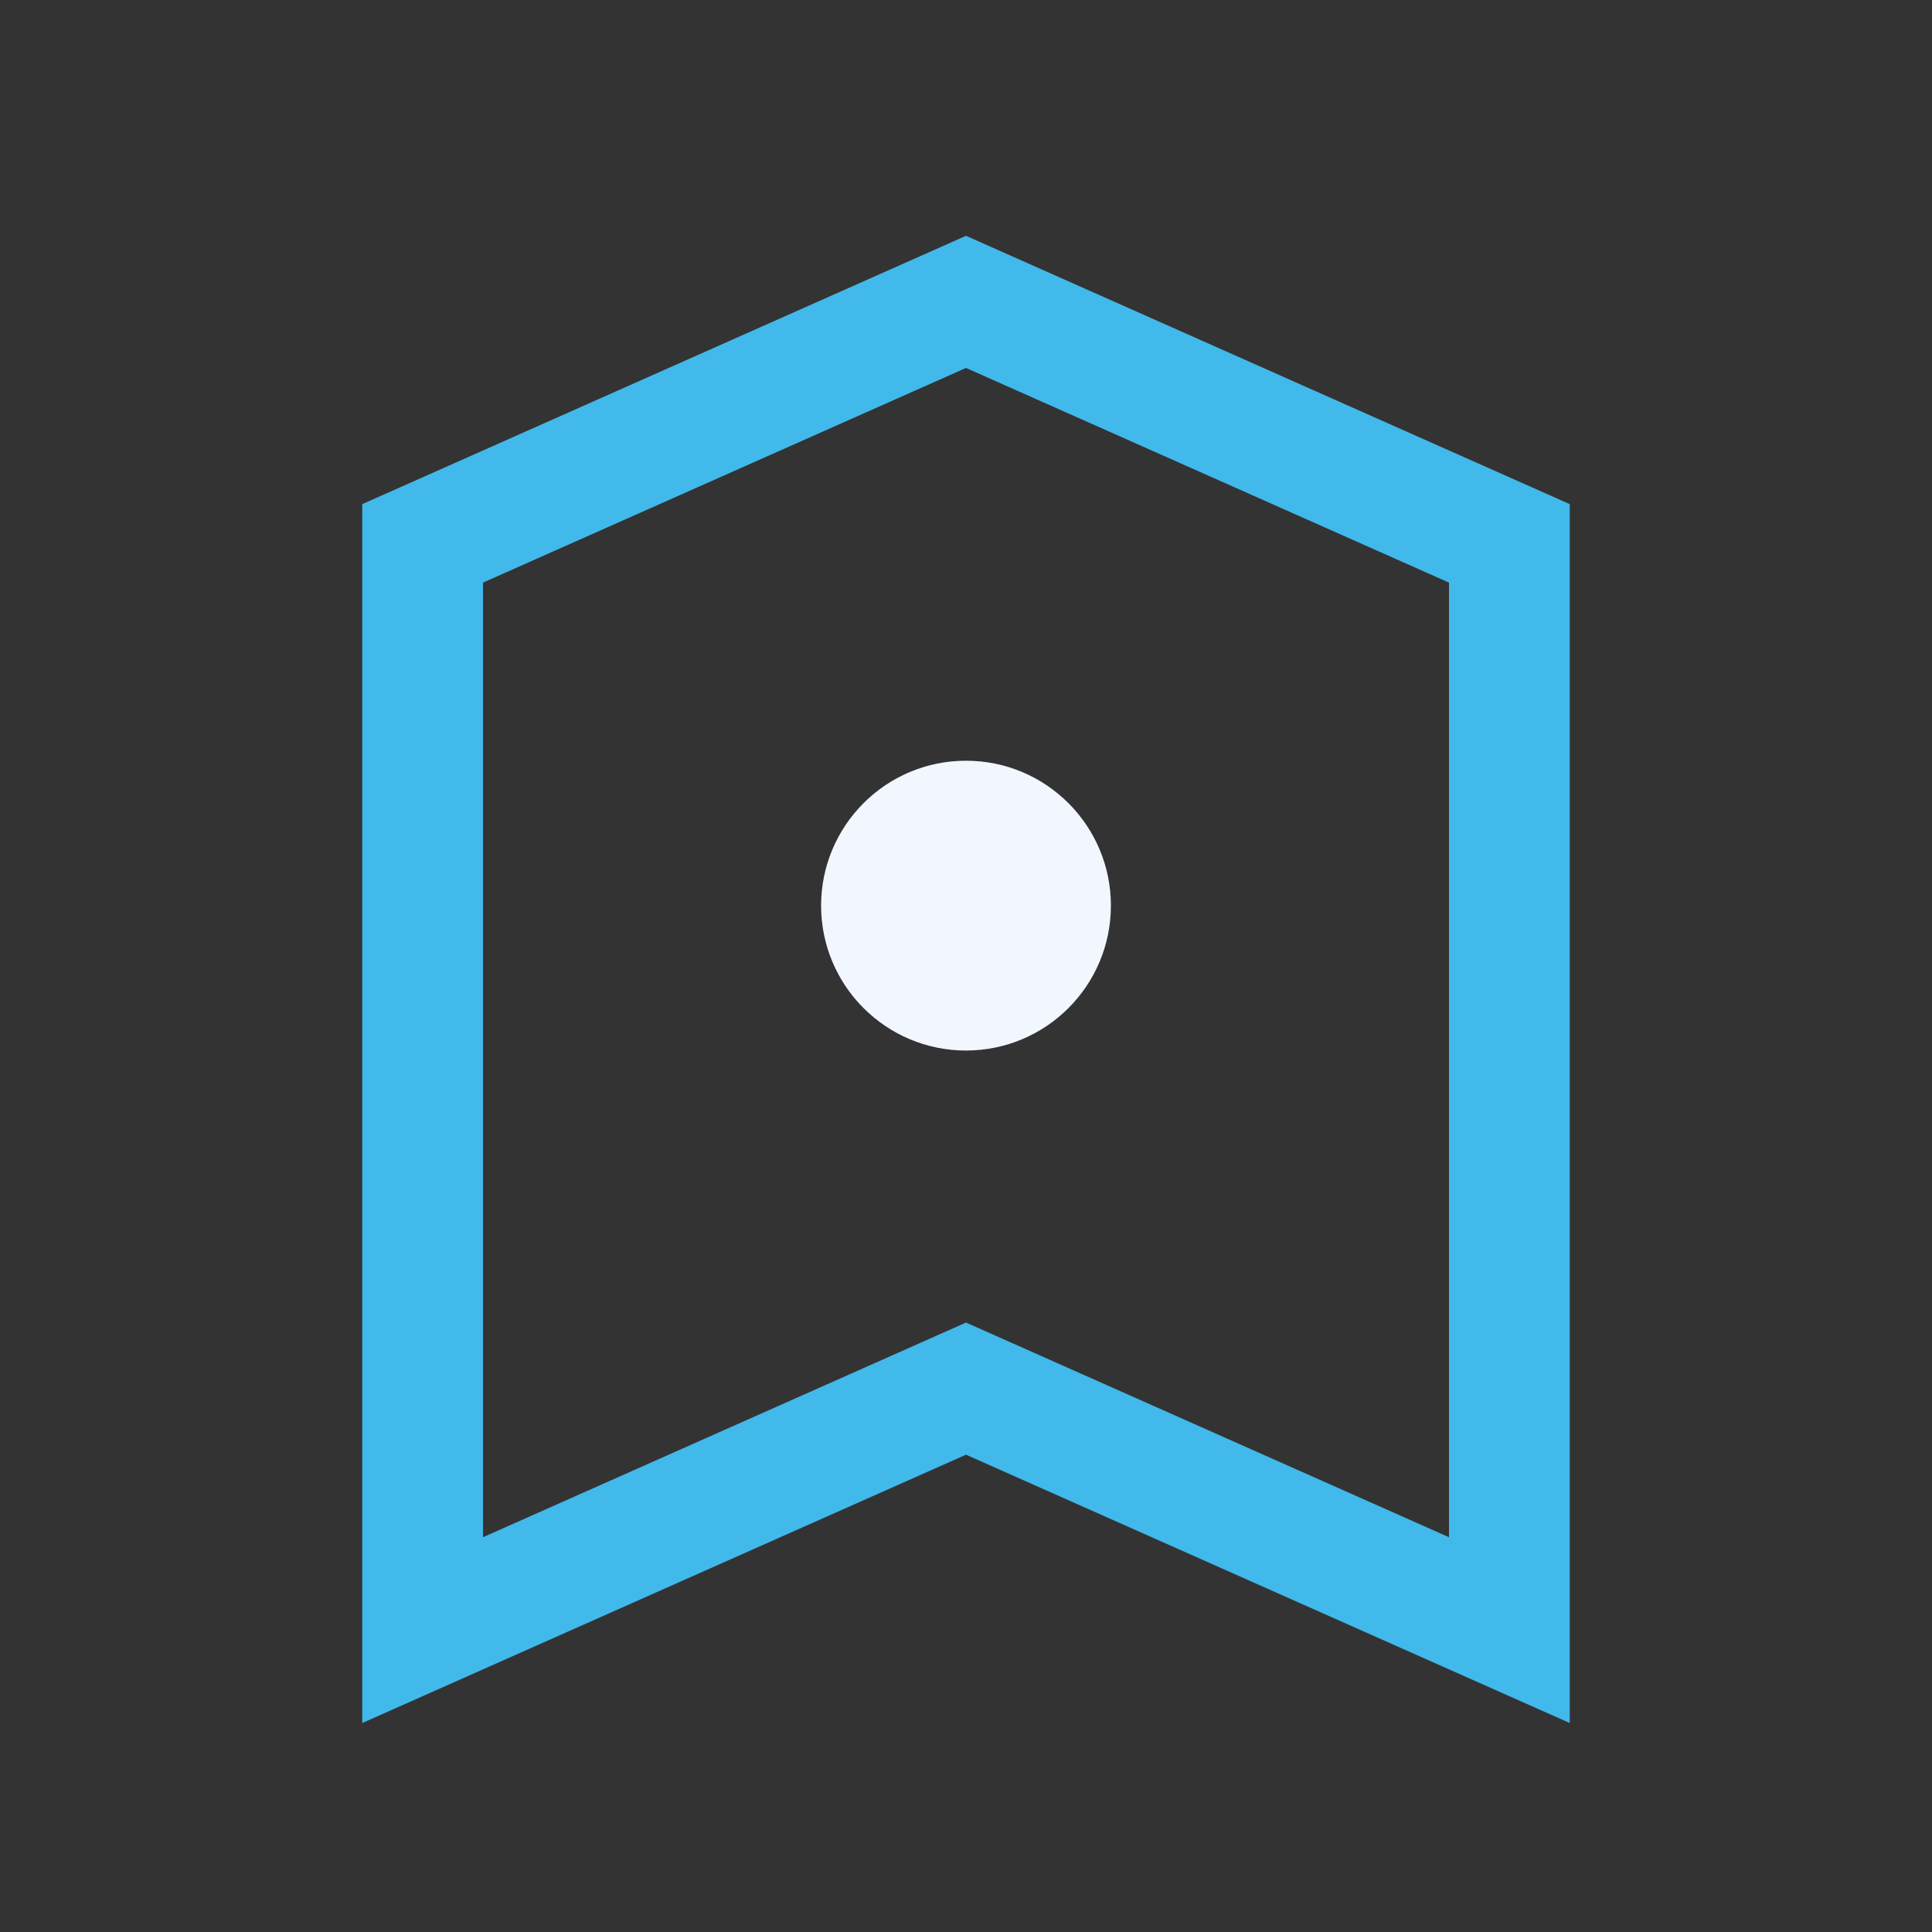
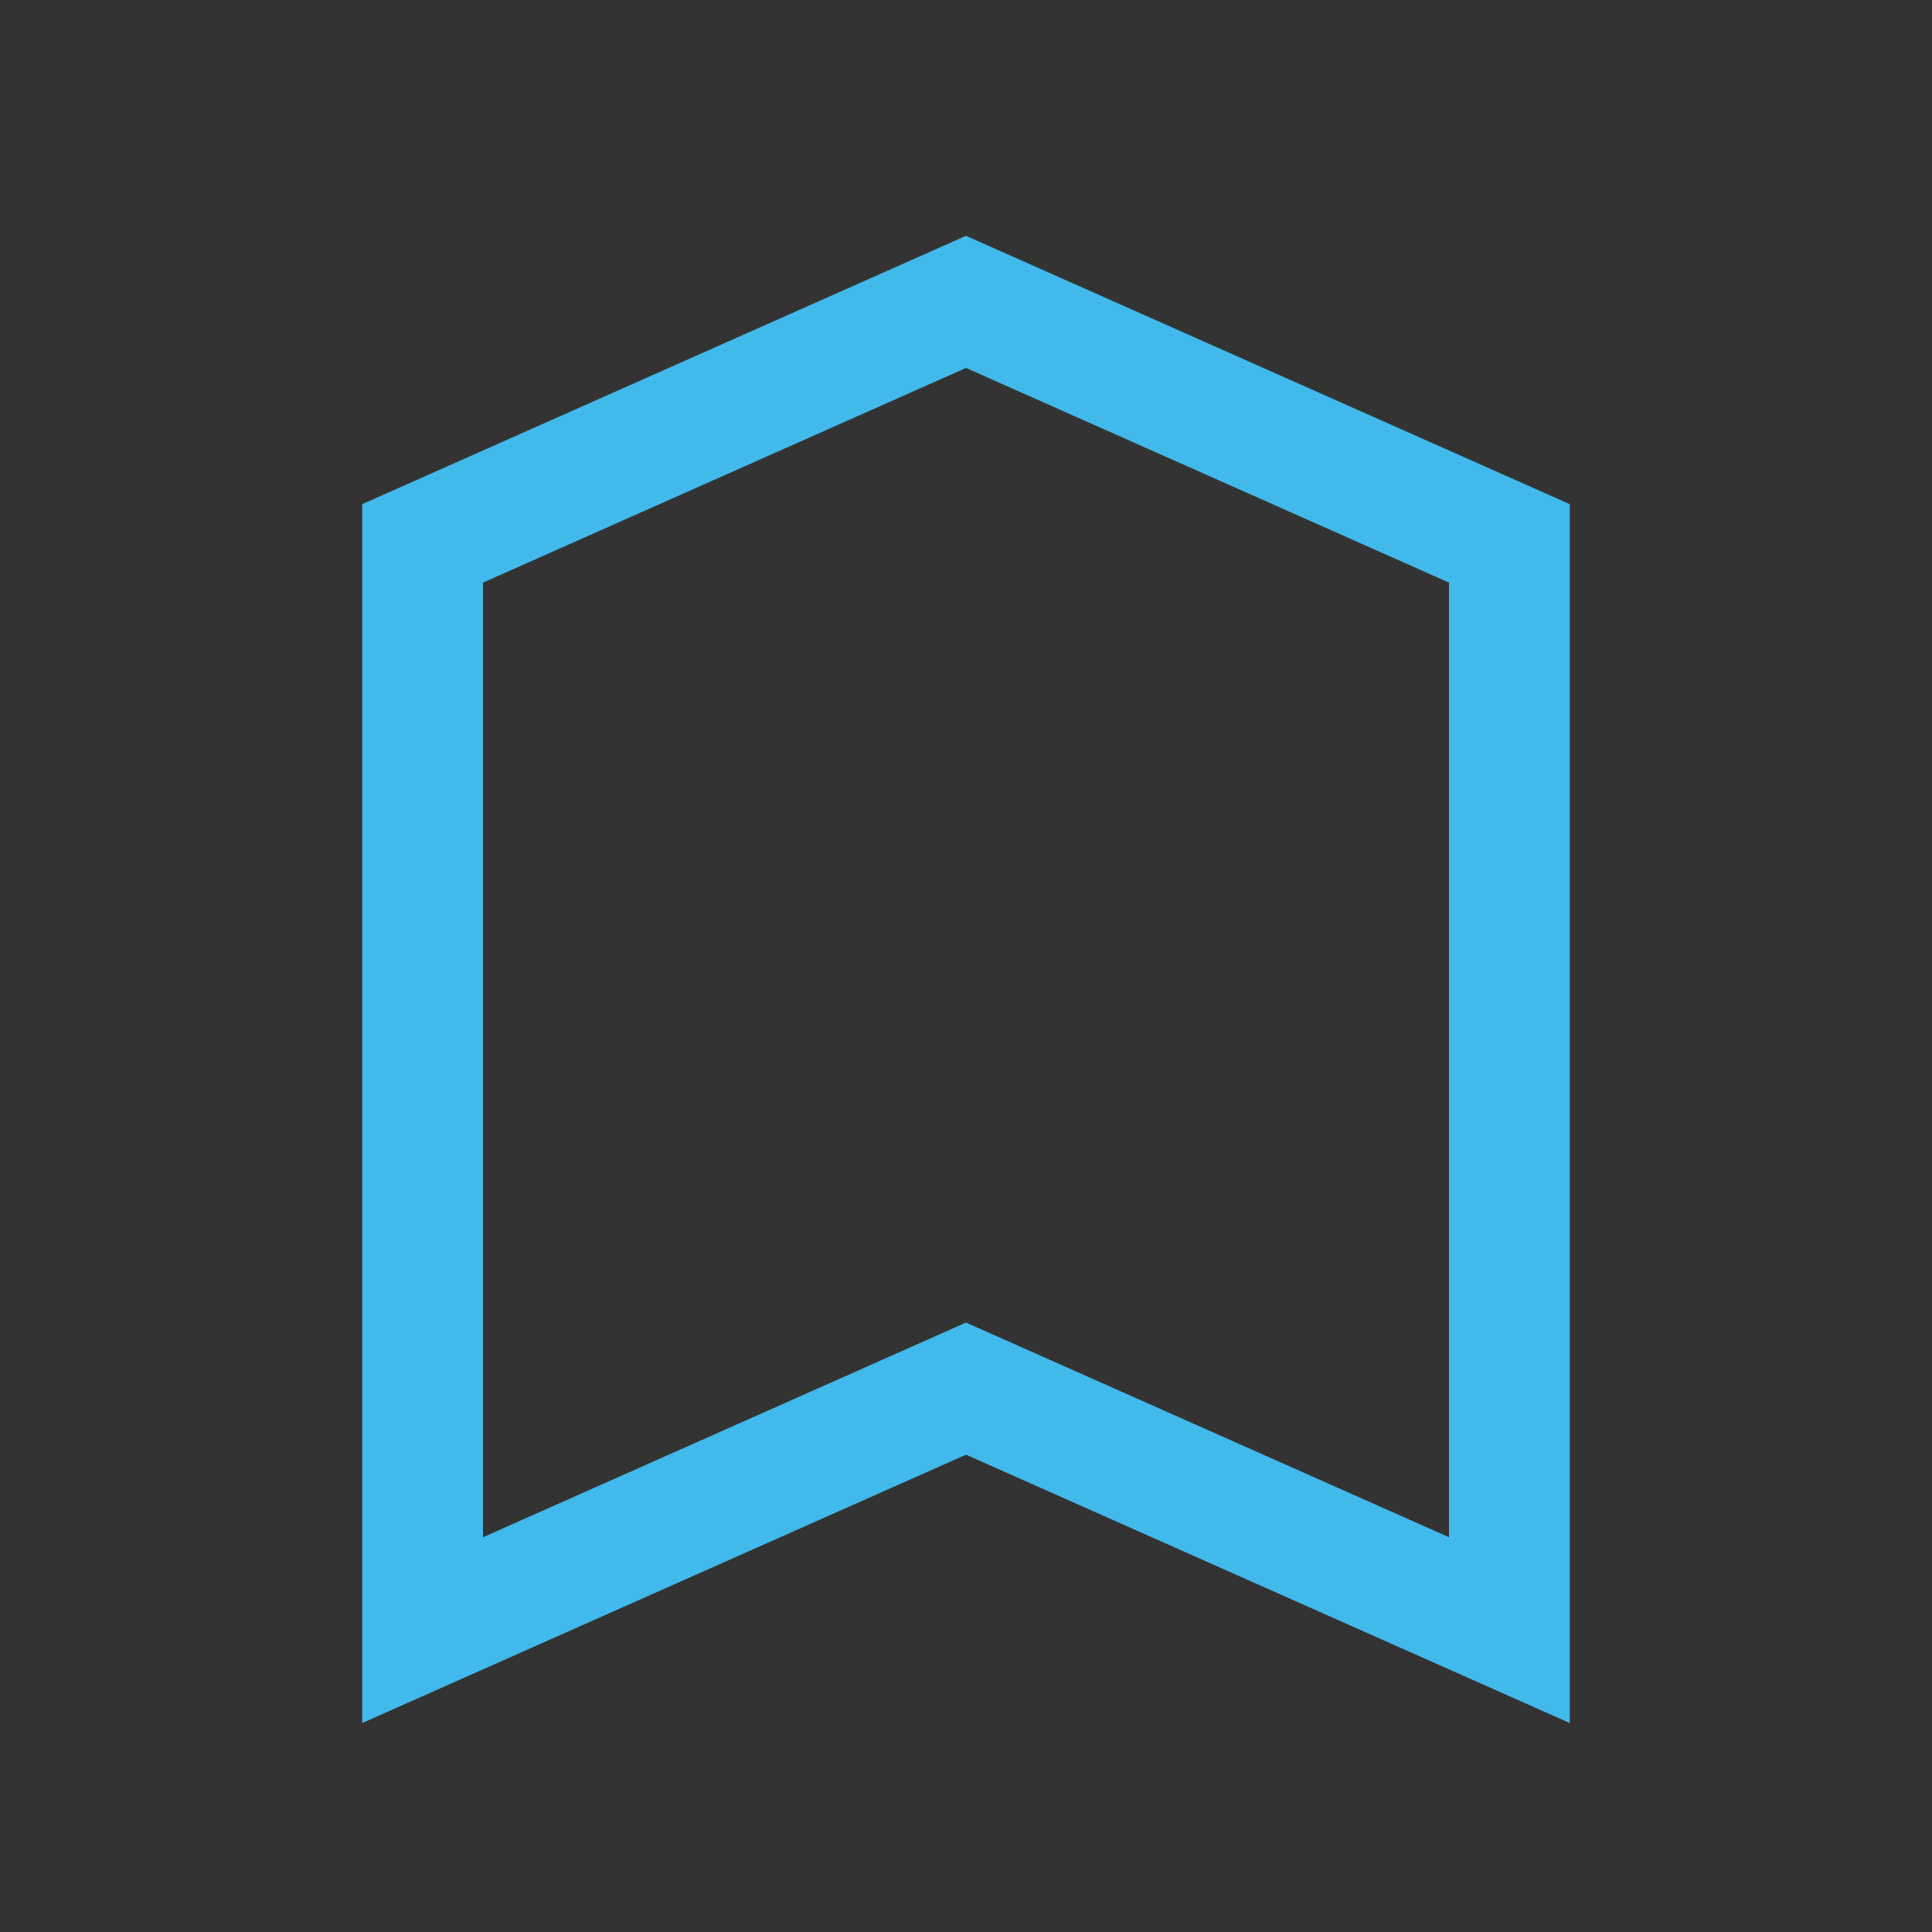
<svg xmlns="http://www.w3.org/2000/svg" width="32" height="32" viewBox="0 0 32 32">
  <rect x="0" y="0" width="32" height="32" fill="#333333" stroke="none" />
  <path d="M7 27V9l9-4 9 4v18l-9-4-9 4z" fill="none" stroke="#41B9EB" stroke-width="2" />
-   <circle cx="16" cy="15" r="2.4" fill="#F2F6FE" />
</svg>